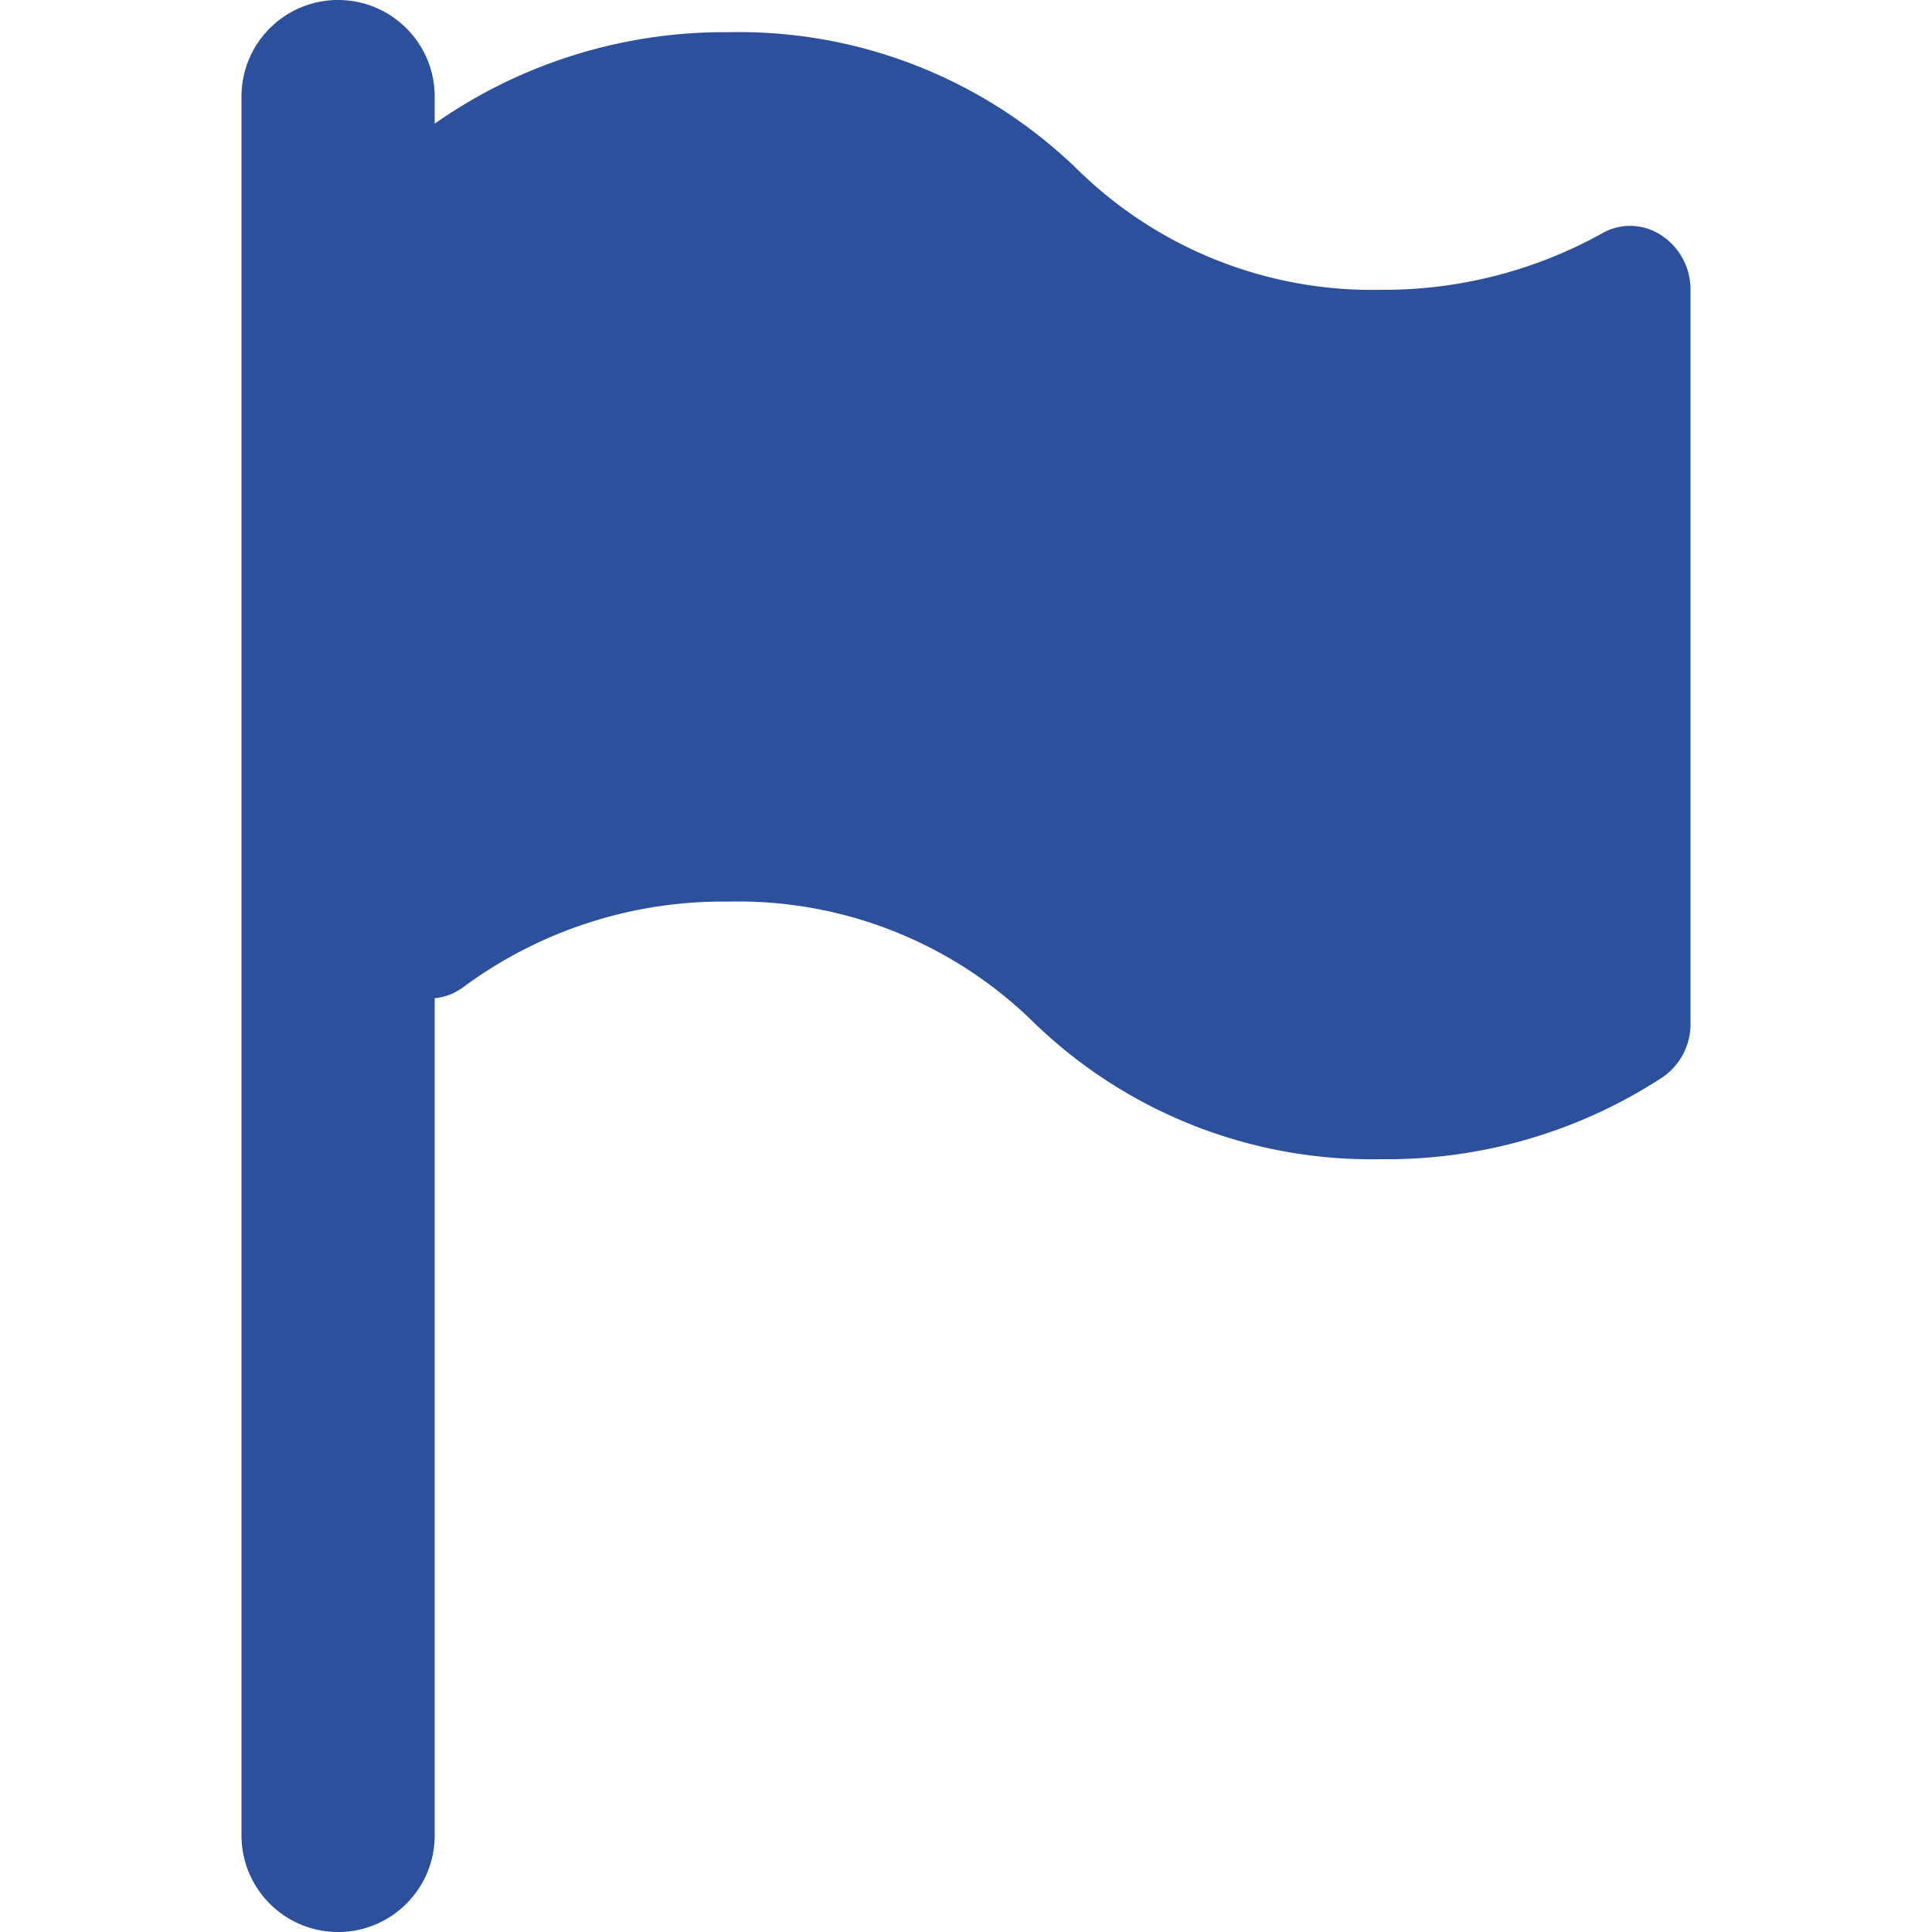
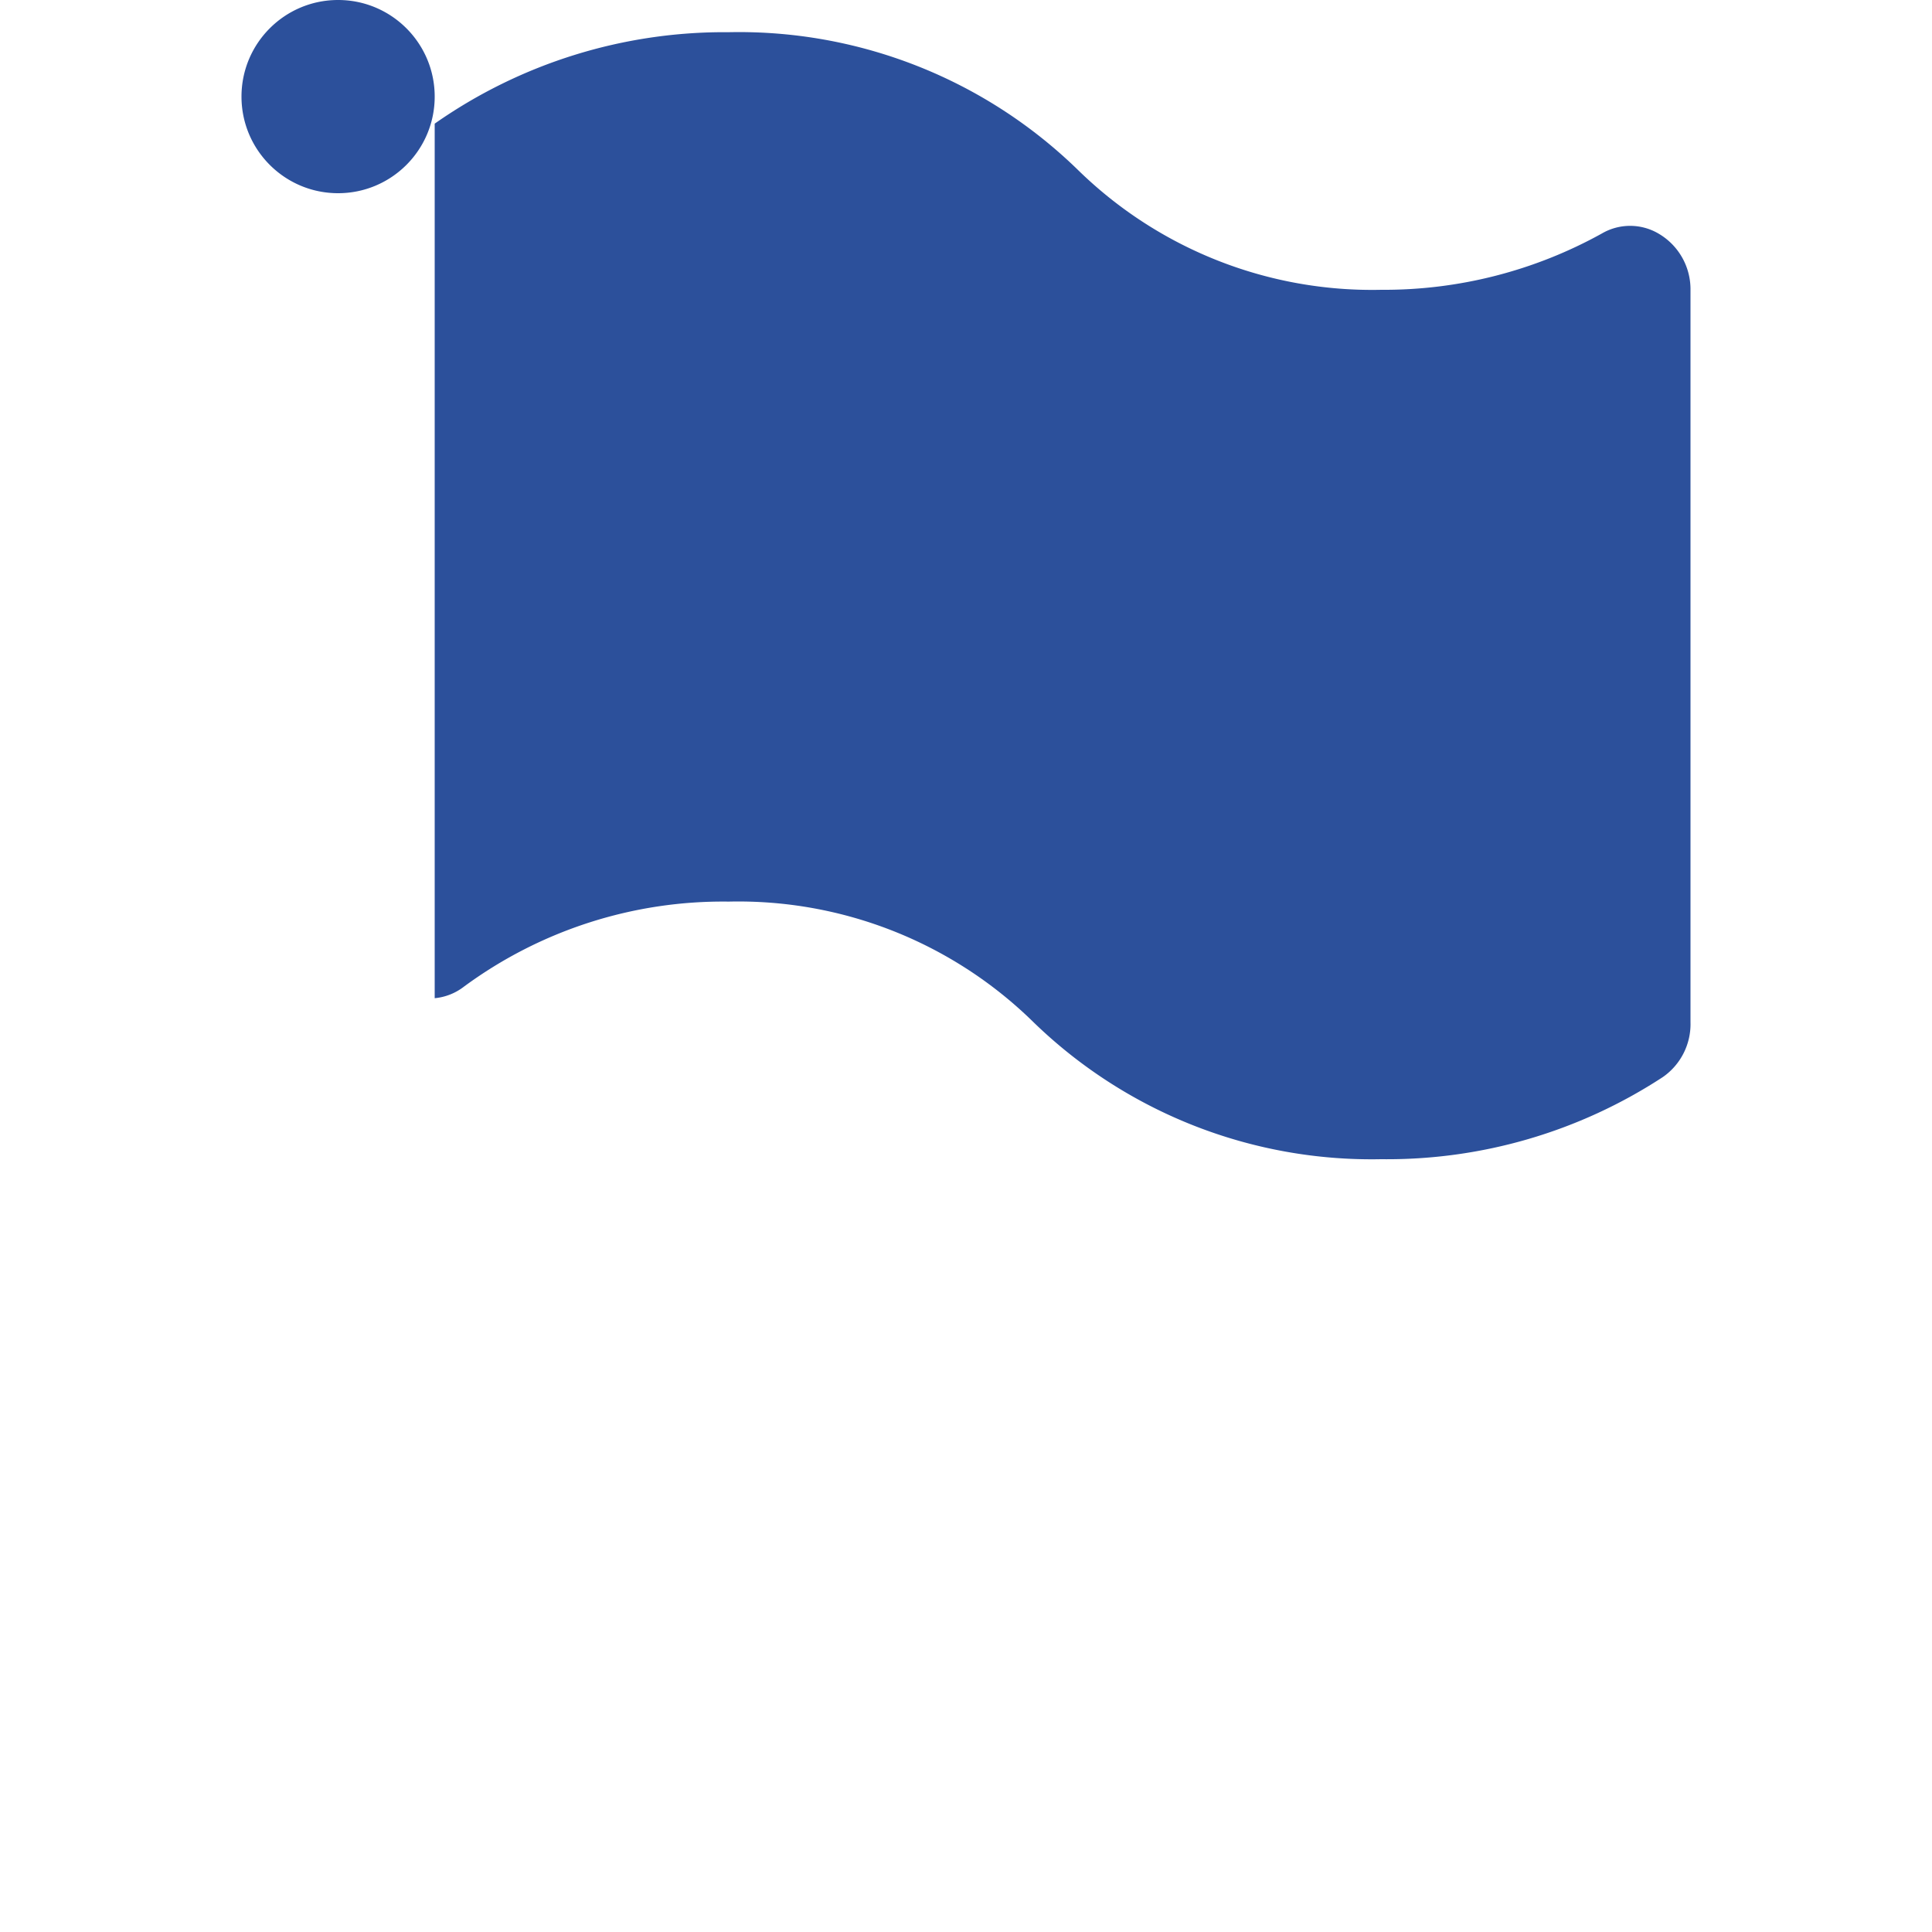
<svg xmlns="http://www.w3.org/2000/svg" version="1.1" width="512" height="512" x="0" y="0" viewBox="0 0 512 512" style="enable-background:new 0 0 512 512" xml:space="preserve" class="">
  <g>
-     <path d="M439.463 61.867a14.849 14.849 0 0 0-14.933 0A118.954 118.954 0 0 1 366.077 76.8a111.443 111.443 0 0 1-80.213-31.573 128.68 128.68 0 0 0-92.757-36.693 133.632 133.632 0 0 0-77.909 24.235V25.6c0-14.138-11.461-25.6-25.6-25.6-14.139 0-25.6 11.461-25.6 25.6v460.8c0 14.138 11.461 25.6 25.6 25.6 14.138 0 25.6-11.461 25.6-25.6V264.533a14.93 14.93 0 0 0 7.765-3.072 115.713 115.713 0 0 1 70.144-22.528 111.616 111.616 0 0 1 80.384 31.573 128.6 128.6 0 0 0 92.587 36.693 133.374 133.374 0 0 0 74.581-21.76 17.068 17.068 0 0 0 7.339-14.507V76.8a17.07 17.07 0 0 0-8.535-14.933z" fill="#2c509b" opacity="1" data-original="#000000" class="" />
+     <path d="M439.463 61.867a14.849 14.849 0 0 0-14.933 0A118.954 118.954 0 0 1 366.077 76.8a111.443 111.443 0 0 1-80.213-31.573 128.68 128.68 0 0 0-92.757-36.693 133.632 133.632 0 0 0-77.909 24.235V25.6c0-14.138-11.461-25.6-25.6-25.6-14.139 0-25.6 11.461-25.6 25.6c0 14.138 11.461 25.6 25.6 25.6 14.138 0 25.6-11.461 25.6-25.6V264.533a14.93 14.93 0 0 0 7.765-3.072 115.713 115.713 0 0 1 70.144-22.528 111.616 111.616 0 0 1 80.384 31.573 128.6 128.6 0 0 0 92.587 36.693 133.374 133.374 0 0 0 74.581-21.76 17.068 17.068 0 0 0 7.339-14.507V76.8a17.07 17.07 0 0 0-8.535-14.933z" fill="#2c509b" opacity="1" data-original="#000000" class="" />
  </g>
</svg>